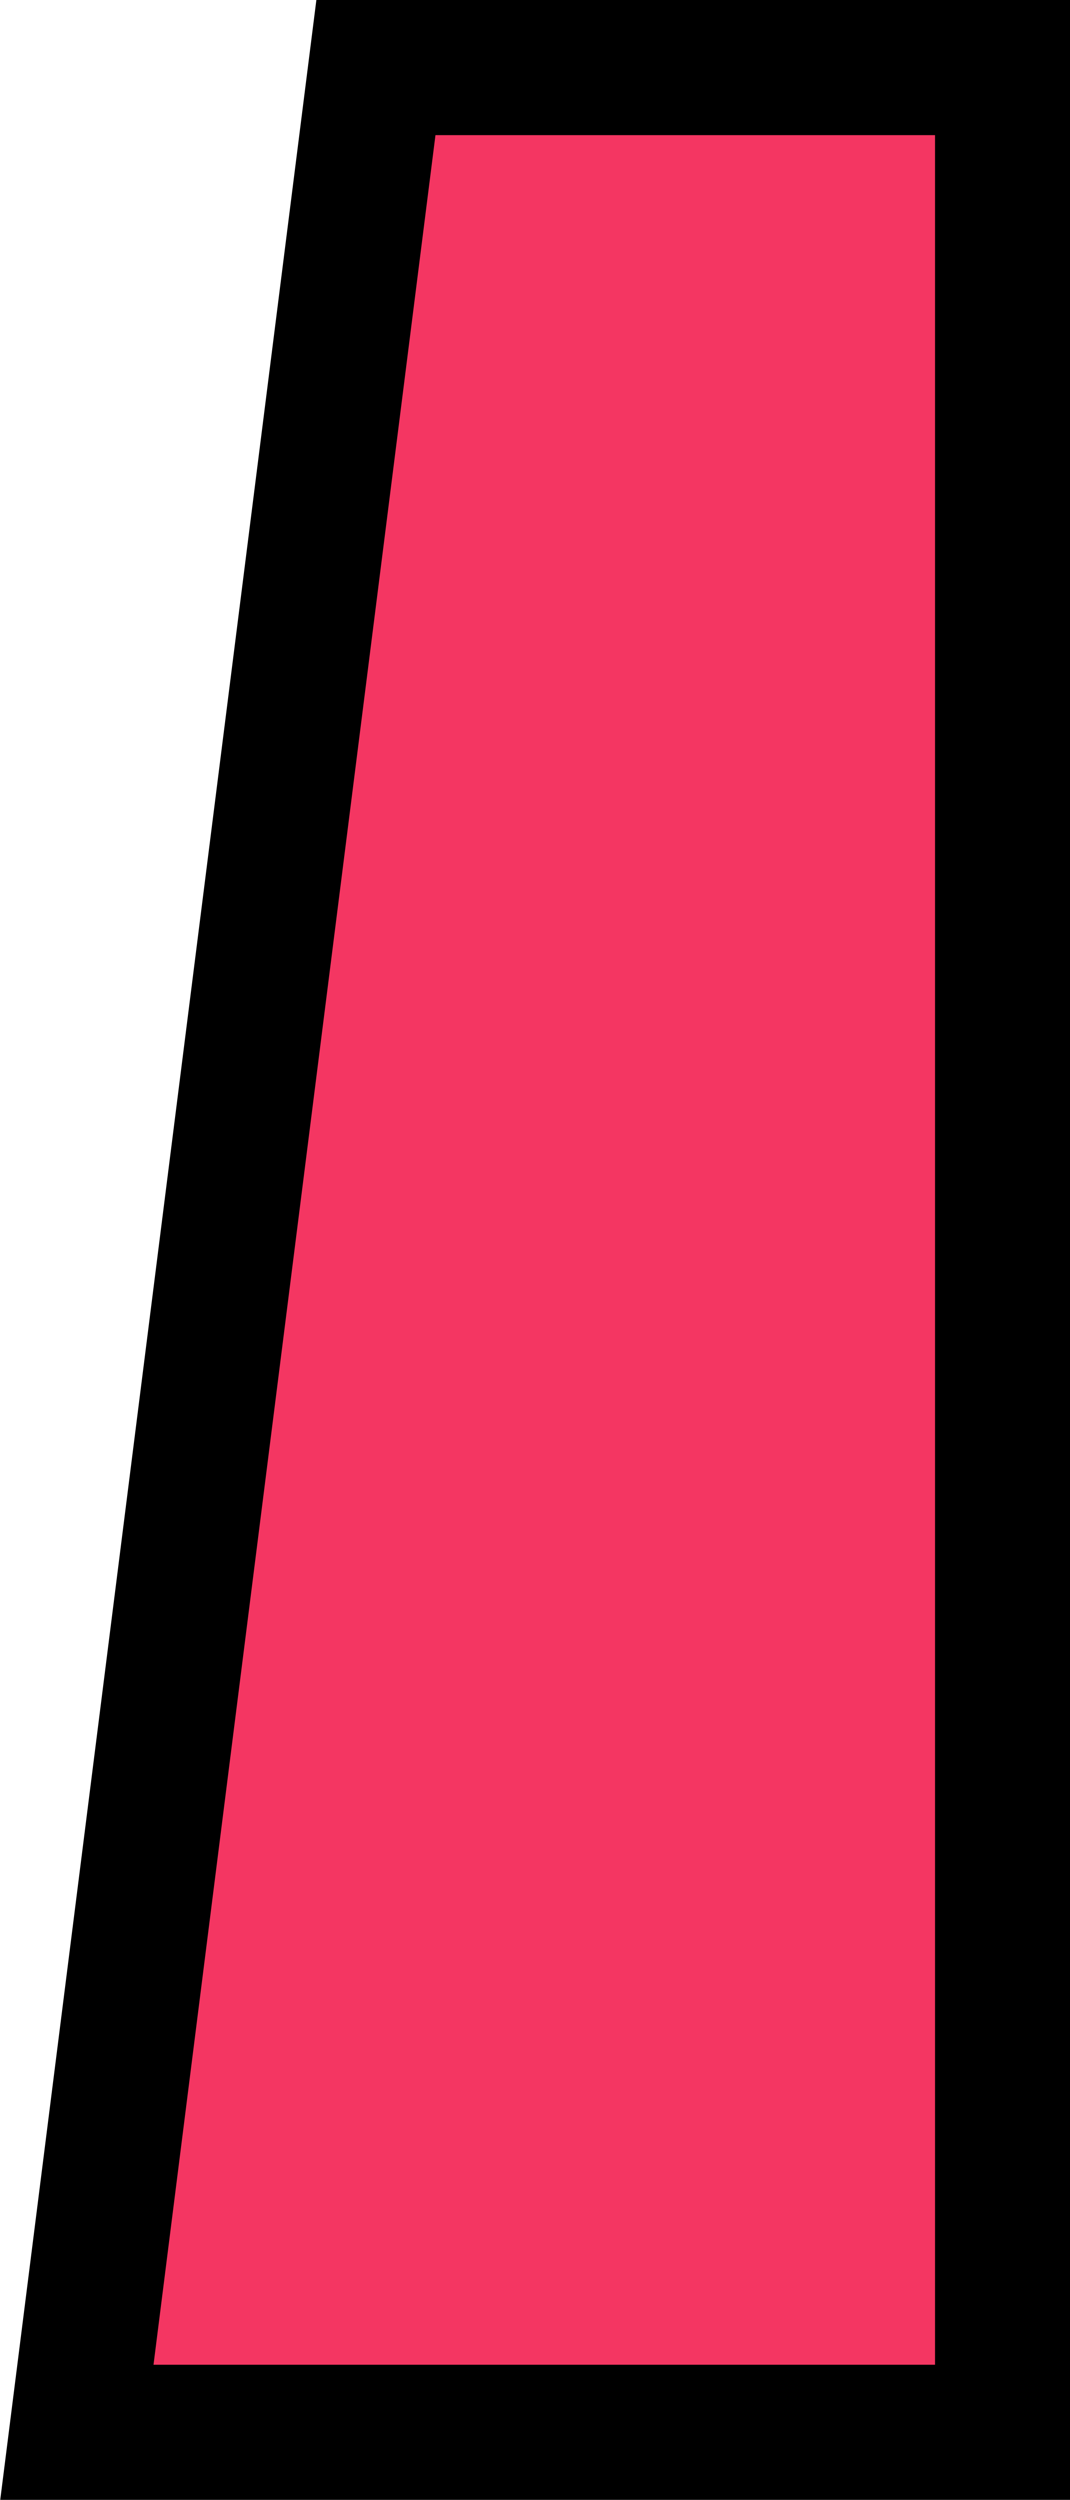
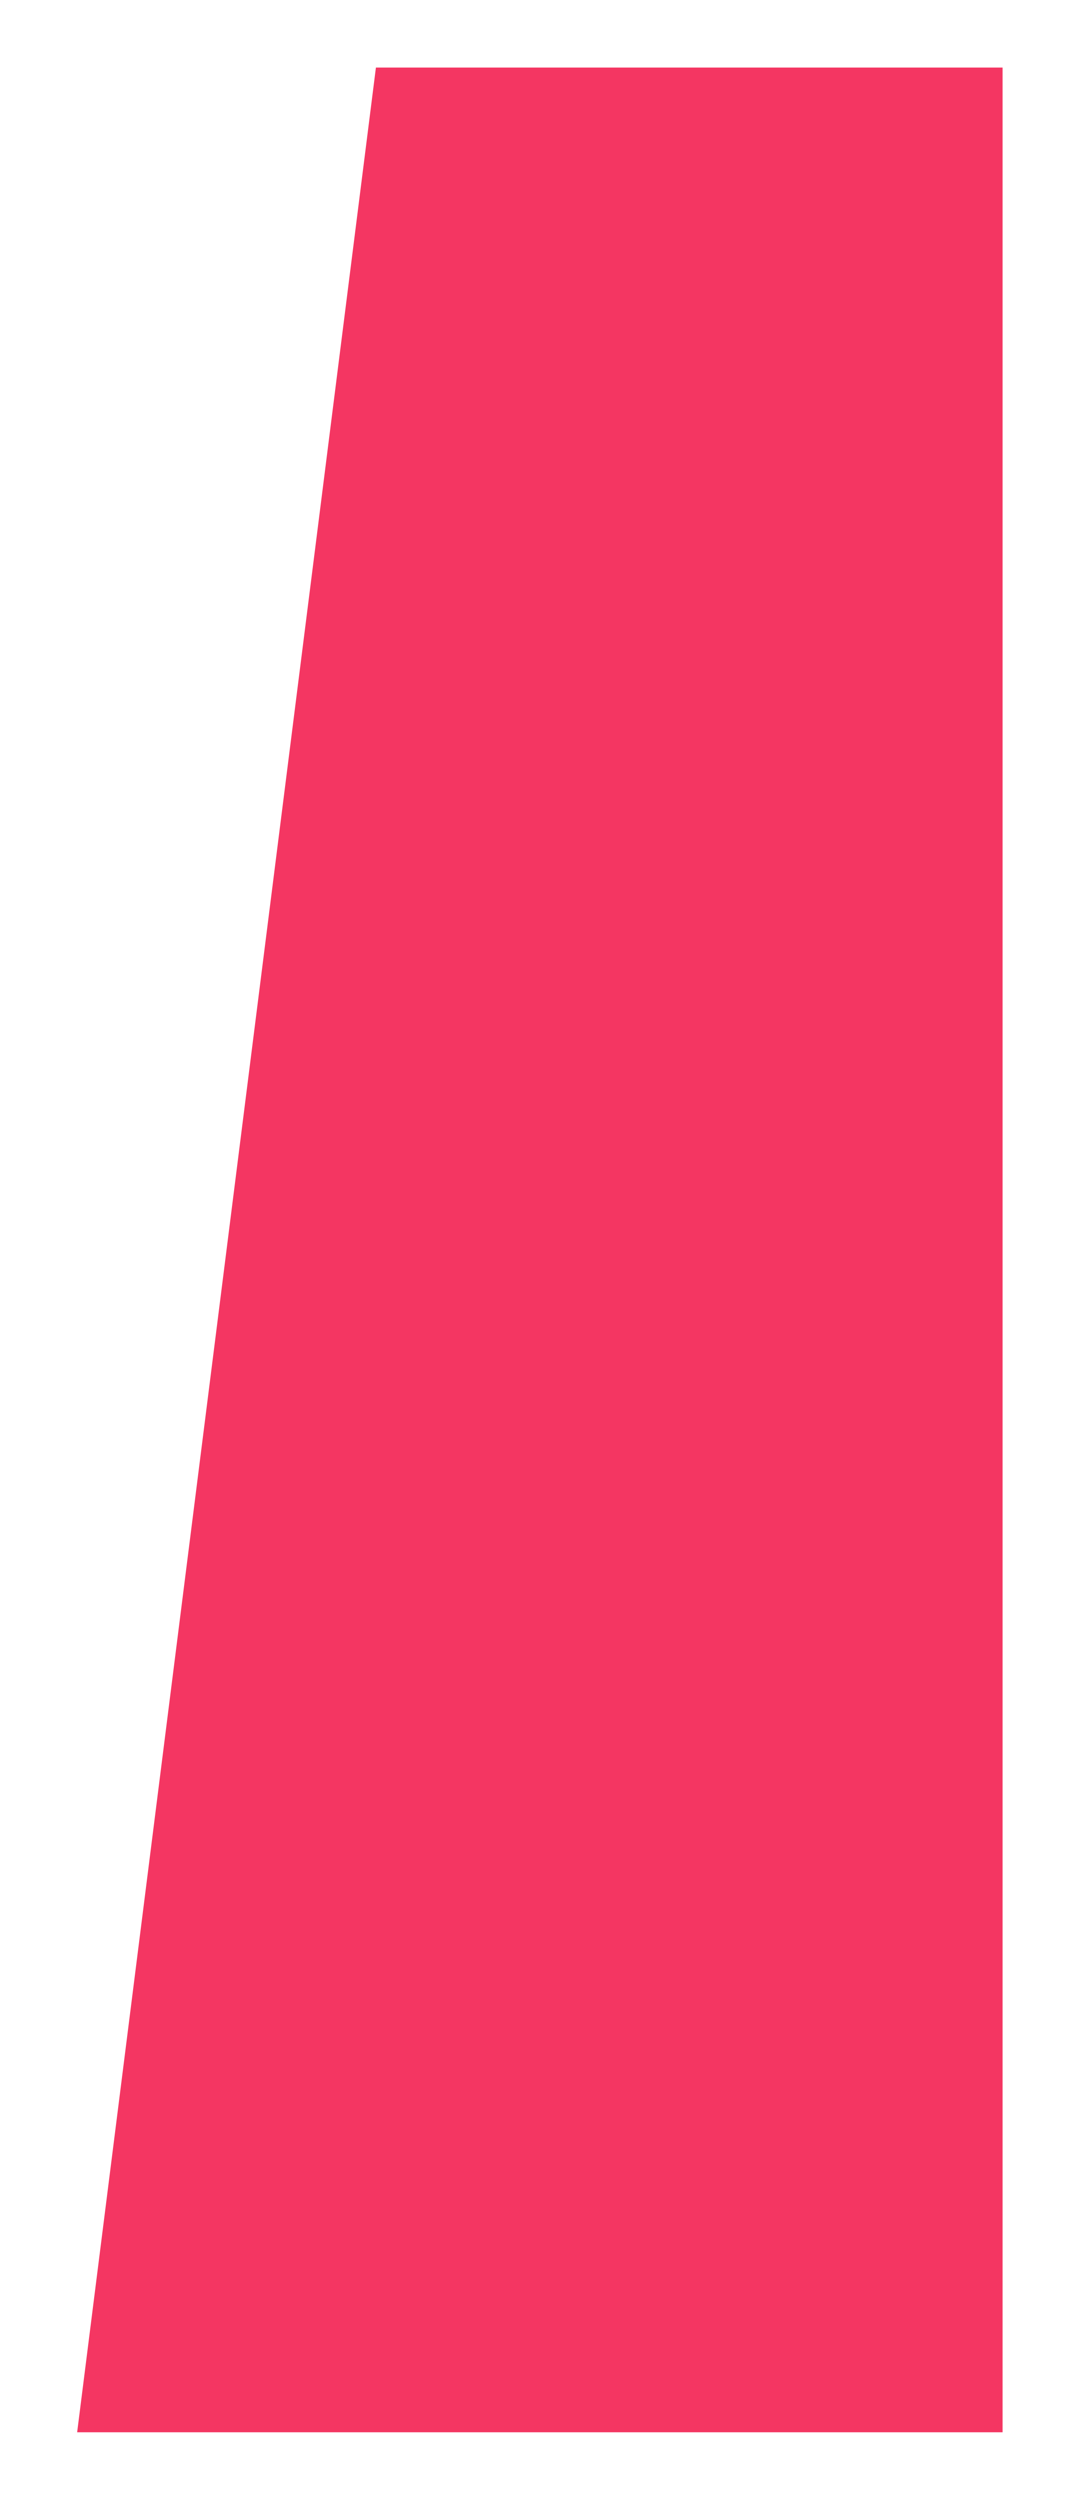
<svg xmlns="http://www.w3.org/2000/svg" fill="#000000" height="370" preserveAspectRatio="xMidYMid meet" version="1" viewBox="170.1 65.0 158.4 370.0" width="158.4" zoomAndPan="magnify">
  <g data-name="outlines and fills">
    <g id="change1_1">
      <path d="M225.75,75h92.77V425h-137Z" fill="#f43662" />
    </g>
-     <path d="M225.75 75L318.52 75 318.52 425 181.48 425 225.75 75z" fill="none" stroke="#000000" stroke-miterlimit="10" stroke-width="20" />
  </g>
</svg>